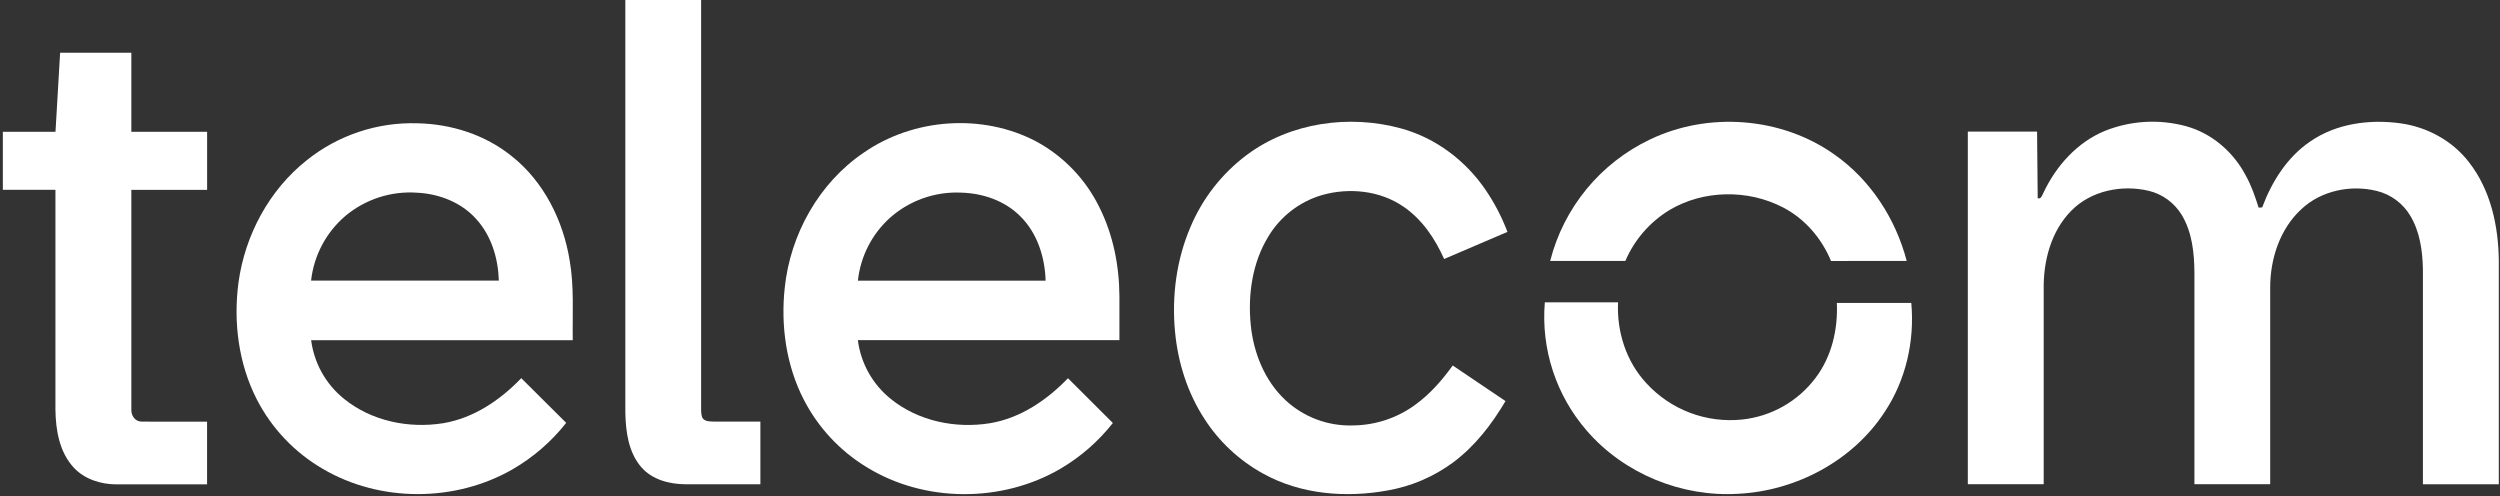
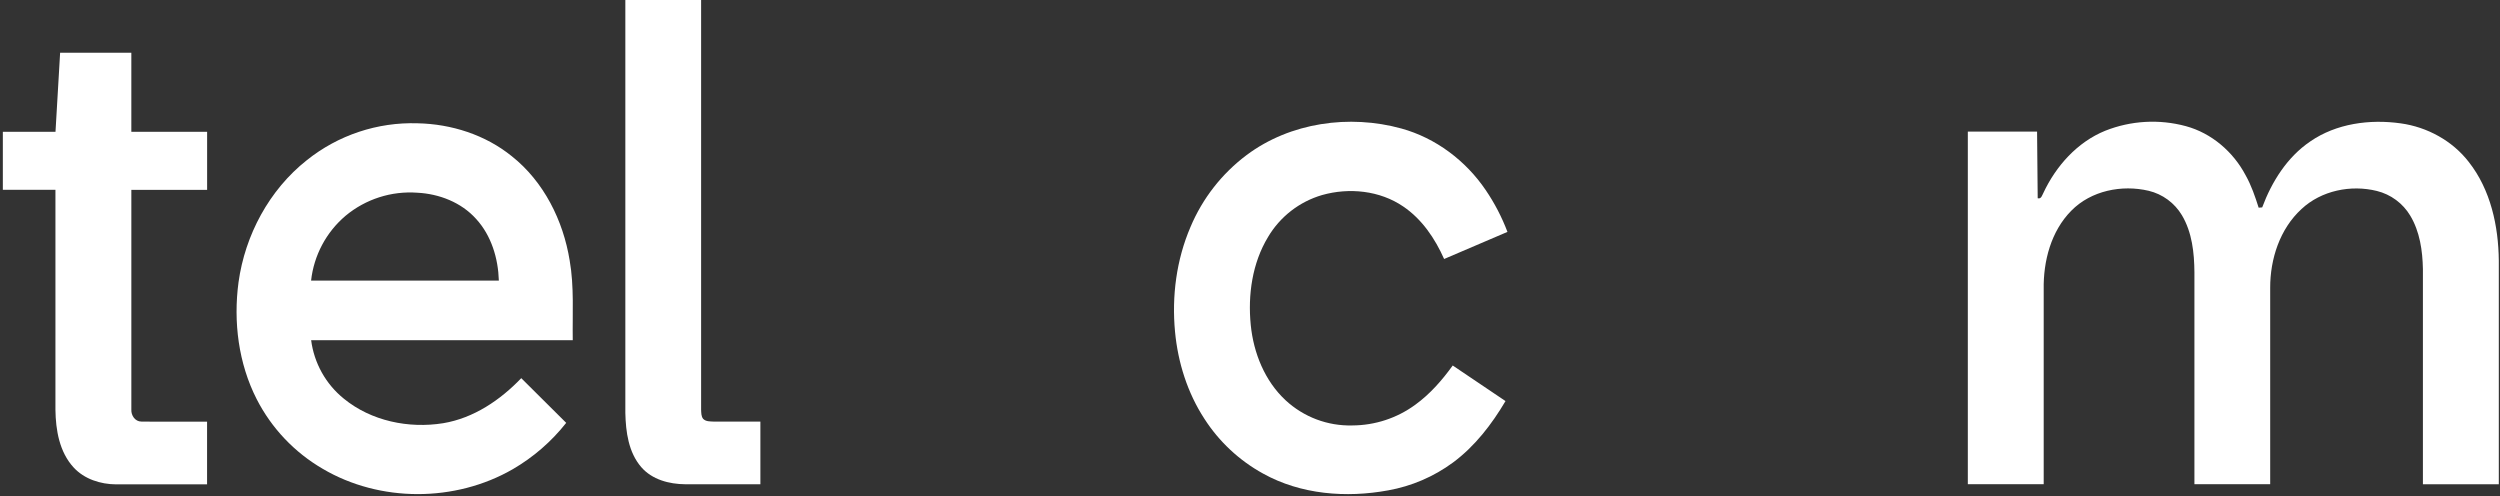
<svg xmlns="http://www.w3.org/2000/svg" width="393" height="78" viewBox="0 0 393 78" fill="none">
  <rect x="0" y="0" width="393" height="78" fill="#333333" stroke="none" />
  <path d="M98.304 0H110.215C110.215 21.476 110.215 42.944 110.215 64.406C110.242 64.887 110.215 65.441 110.535 65.841C110.963 66.288 111.639 66.243 112.212 66.274H119.533C119.533 69.556 119.533 72.84 119.533 76.125H107.715C105.202 76.106 102.505 75.398 100.807 73.433C98.797 71.106 98.368 67.885 98.304 64.914C98.302 43.277 98.302 21.639 98.304 0Z" fill="white" />
  <path d="M9.451 8.288C13.178 8.288 16.91 8.288 20.646 8.288C20.646 12.431 20.646 16.574 20.646 20.718C24.618 20.718 28.589 20.718 32.559 20.718V29.847C28.587 29.847 24.617 29.847 20.648 29.847C20.648 41.367 20.633 52.886 20.648 64.406C20.601 65.311 21.245 66.27 22.217 66.27C25.659 66.32 29.107 66.27 32.551 66.291V76.141C27.784 76.141 23.016 76.141 18.247 76.141C15.801 76.128 13.25 75.316 11.568 73.479C9.331 71.048 8.756 67.598 8.714 64.411C8.705 52.886 8.706 41.361 8.716 29.837H0.447C0.447 26.798 0.447 23.759 0.447 20.718H8.724C8.967 16.574 9.21 12.431 9.451 8.288Z" fill="white" />
  <path d="M195.981 24.365C202.842 19.24 212.133 17.952 220.307 20.204C225.703 21.695 230.423 25.262 233.549 29.873C234.945 31.925 236.094 34.134 236.972 36.454C233.655 37.874 230.336 39.294 227.015 40.714C225.589 37.506 223.539 34.455 220.589 32.461C216.904 29.942 212.07 29.463 207.834 30.661C204.272 31.701 201.237 34.054 199.344 37.245C196.847 41.364 196.149 46.361 196.618 51.089C197.057 55.484 198.814 59.874 202.097 62.925C204.944 65.564 208.711 66.983 212.591 66.879C216.148 66.866 219.609 65.728 222.479 63.628C224.798 61.948 226.704 59.768 228.368 57.457C231.133 59.322 233.899 61.186 236.666 63.048C234.504 66.708 231.847 70.159 228.413 72.706C225.396 74.929 221.908 76.427 218.219 77.086C211.62 78.297 204.495 77.749 198.553 74.445C194.813 72.388 191.645 69.431 189.336 65.84C186.674 61.762 185.173 56.996 184.717 52.164C184.185 46.574 184.93 40.842 187.148 35.674C189.035 31.186 192.084 27.283 195.981 24.365Z" fill="white" />
-   <path d="M259.36 21.937C268.523 17.526 280.04 18.378 288.354 24.28C294.02 28.239 297.992 34.365 299.733 41.015C295.769 41.028 291.802 40.999 287.838 41.031C286.376 37.488 283.743 34.407 280.328 32.626C274.819 29.74 267.786 29.826 262.426 33.028C259.347 34.908 256.928 37.699 255.505 41.015C251.564 41.015 247.626 41.015 243.689 41.015C244.741 36.88 246.69 33.027 249.398 29.73C252.106 26.432 255.507 23.772 259.36 21.937Z" fill="white" />
  <path d="M330.941 20.554C334.976 18.951 339.422 18.697 343.613 19.83C347.662 20.927 351.067 23.864 353.011 27.551C353.911 29.148 354.504 30.9 355.061 32.646L355.617 32.604C357.121 28.562 359.539 24.705 363.157 22.245C367.267 19.404 372.525 18.709 377.389 19.391C381.558 19.969 385.52 22.125 388.102 25.474C391.529 29.838 392.756 35.519 392.812 40.966C392.812 52.68 392.812 64.401 392.812 76.129H380.882C380.882 64.852 380.882 53.575 380.882 42.3C380.826 39.411 380.4 36.411 378.888 33.895C378.313 32.936 377.553 32.099 376.654 31.434C375.754 30.769 374.732 30.288 373.646 30.019C369.56 29.007 364.914 29.947 361.799 32.857C358.394 35.977 356.863 40.708 356.874 45.239C356.874 55.533 356.874 65.827 356.874 76.121H344.963C344.963 65.02 344.963 53.92 344.963 42.822C344.942 39.747 344.598 36.525 342.995 33.831C342.424 32.876 341.668 32.044 340.771 31.385C339.874 30.726 338.855 30.252 337.772 29.992C333.555 29.002 328.72 29.957 325.614 33.118C322.419 36.342 321.194 41.054 321.269 45.495C321.269 55.705 321.269 65.91 321.269 76.111C317.295 76.111 313.319 76.111 309.342 76.111C309.342 57.636 309.342 39.163 309.342 20.69C312.968 20.69 316.596 20.69 320.228 20.69C320.26 24.18 320.302 27.671 320.326 31.161C320.901 31.326 321.011 30.692 321.215 30.338C323.194 26.103 326.54 22.346 330.941 20.554Z" fill="white" />
  <path d="M48.237 25.177C53.165 21.235 59.336 19.18 65.643 19.381C70.952 19.488 76.292 21.189 80.443 24.549C85.488 28.542 88.536 34.665 89.553 40.948C90.277 45.085 89.971 49.3 90.037 53.477C76.329 53.487 62.62 53.487 48.911 53.477C49.378 57.089 51.219 60.383 54.052 62.672C58.351 66.186 64.253 67.403 69.674 66.527C74.466 65.728 78.638 62.893 81.942 59.448C84.3 61.786 86.643 64.142 89.007 66.474C86.69 69.412 83.837 71.886 80.6 73.763C71.561 78.971 59.736 79.003 50.732 73.697C46.292 71.118 42.687 67.316 40.349 62.744C37.484 57.127 36.664 50.599 37.495 44.374C38.52 36.952 42.322 29.855 48.237 25.177ZM54.323 33.92C51.282 36.498 49.343 40.143 48.903 44.106C58.742 44.12 68.581 44.12 78.419 44.106C78.313 40.613 77.243 37.032 74.847 34.418C72.52 31.817 69.048 30.472 65.611 30.296C61.521 29.998 57.475 31.297 54.323 33.92Z" fill="white" />
-   <path d="M135.766 24.006C143.588 18.567 154.453 17.787 162.9 22.238C167.191 24.563 170.652 28.166 172.804 32.547C174.979 36.867 175.943 41.731 175.972 46.553C175.972 48.86 175.972 51.167 175.972 53.474C162.267 53.474 148.561 53.474 134.856 53.474C135.317 57.109 137.174 60.422 140.034 62.713C144.334 66.2 150.217 67.409 155.624 66.53C160.416 65.732 164.575 62.891 167.887 59.457C170.232 61.81 172.599 64.14 174.942 66.496C172.673 69.375 169.889 71.807 166.731 73.668C157.52 79.07 145.329 79.046 136.222 73.426C132.012 70.862 128.593 67.185 126.342 62.8C123.589 57.436 122.719 51.228 123.358 45.264C124.226 36.854 128.727 28.782 135.766 24.006ZM139.872 34.266C137.052 36.826 135.269 40.331 134.861 44.117C144.699 44.117 154.535 44.117 164.37 44.117C164.266 40.448 163.071 36.662 160.427 34.035C157.996 31.559 154.506 30.371 151.088 30.281C146.972 30.094 142.946 31.524 139.872 34.266Z" fill="white" />
-   <path d="M242.848 47.524H254.362C254.131 52.133 255.645 56.855 258.816 60.25C260.705 62.309 263.05 63.898 265.663 64.888C268.276 65.877 271.084 66.241 273.863 65.95C276.128 65.711 278.319 65.009 280.302 63.888C282.284 62.767 284.014 61.25 285.386 59.432C287.941 56.083 288.937 51.781 288.753 47.623H300.454C301.002 53.589 299.602 59.755 296.269 64.762C291.261 72.44 282.34 77.166 273.251 77.621C264.372 78.169 255.302 74.472 249.466 67.731C247.066 64.978 245.244 61.77 244.107 58.299C242.97 54.828 242.542 51.164 242.848 47.524Z" fill="white" />
</svg>